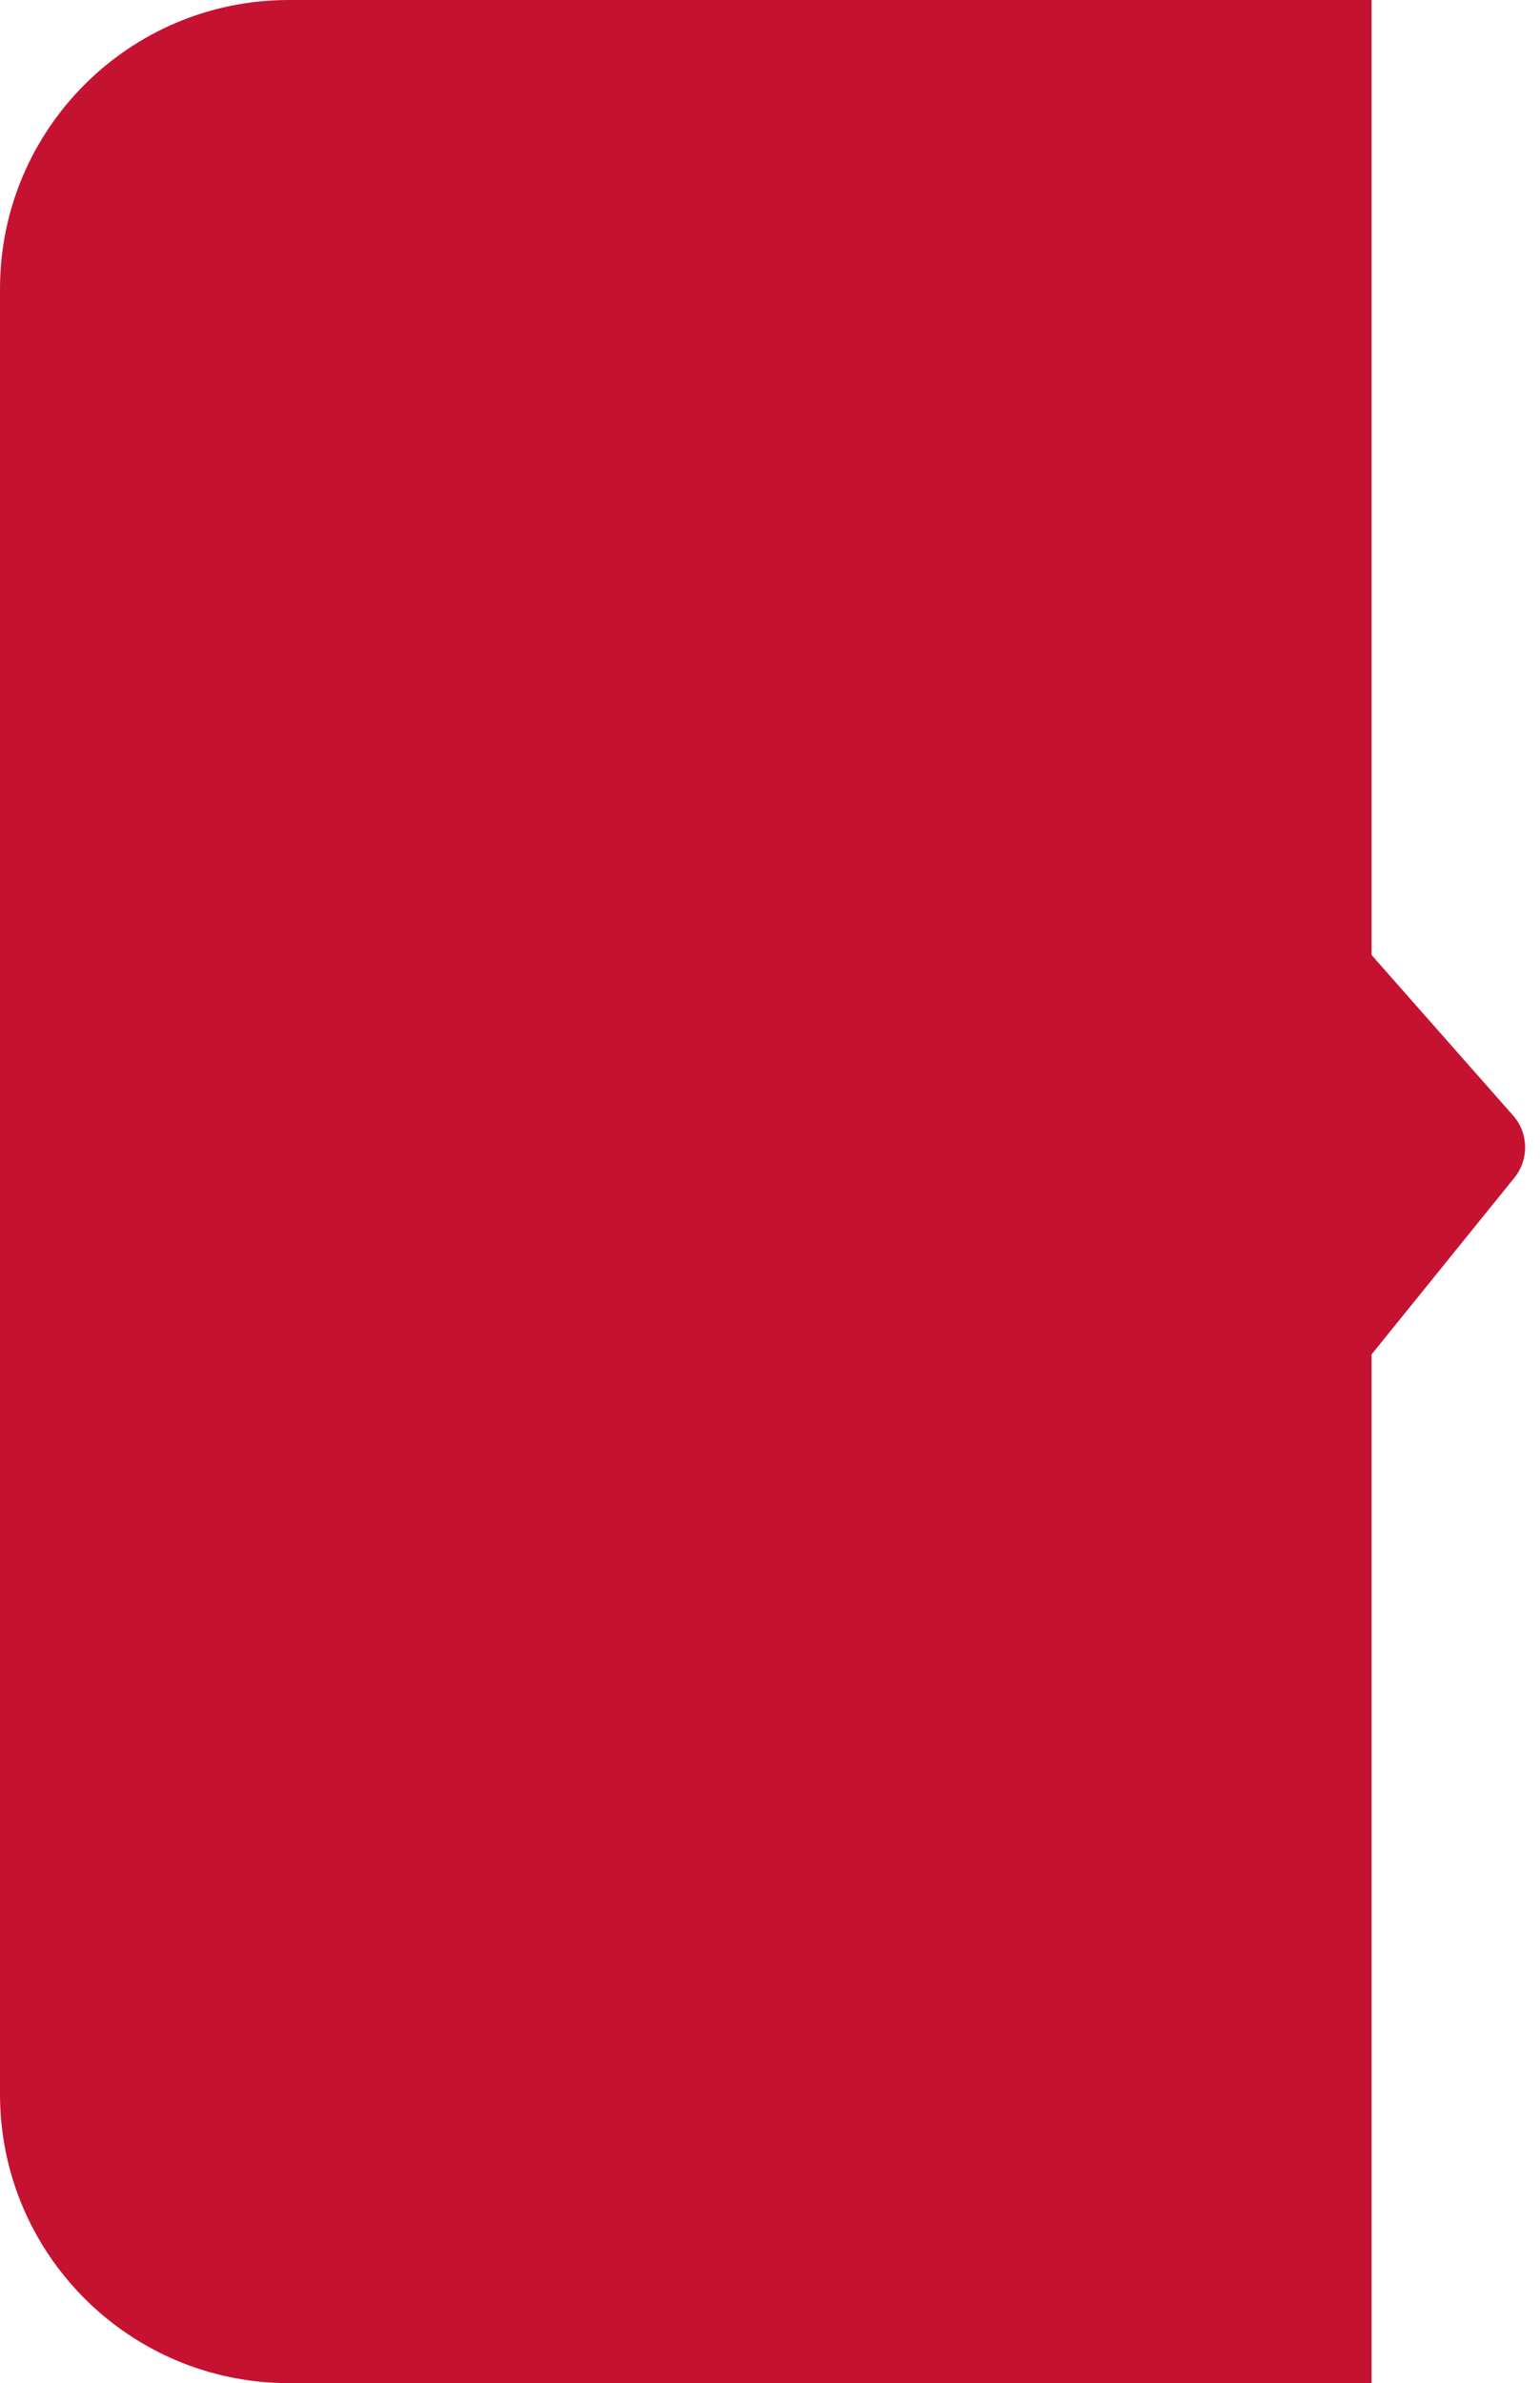
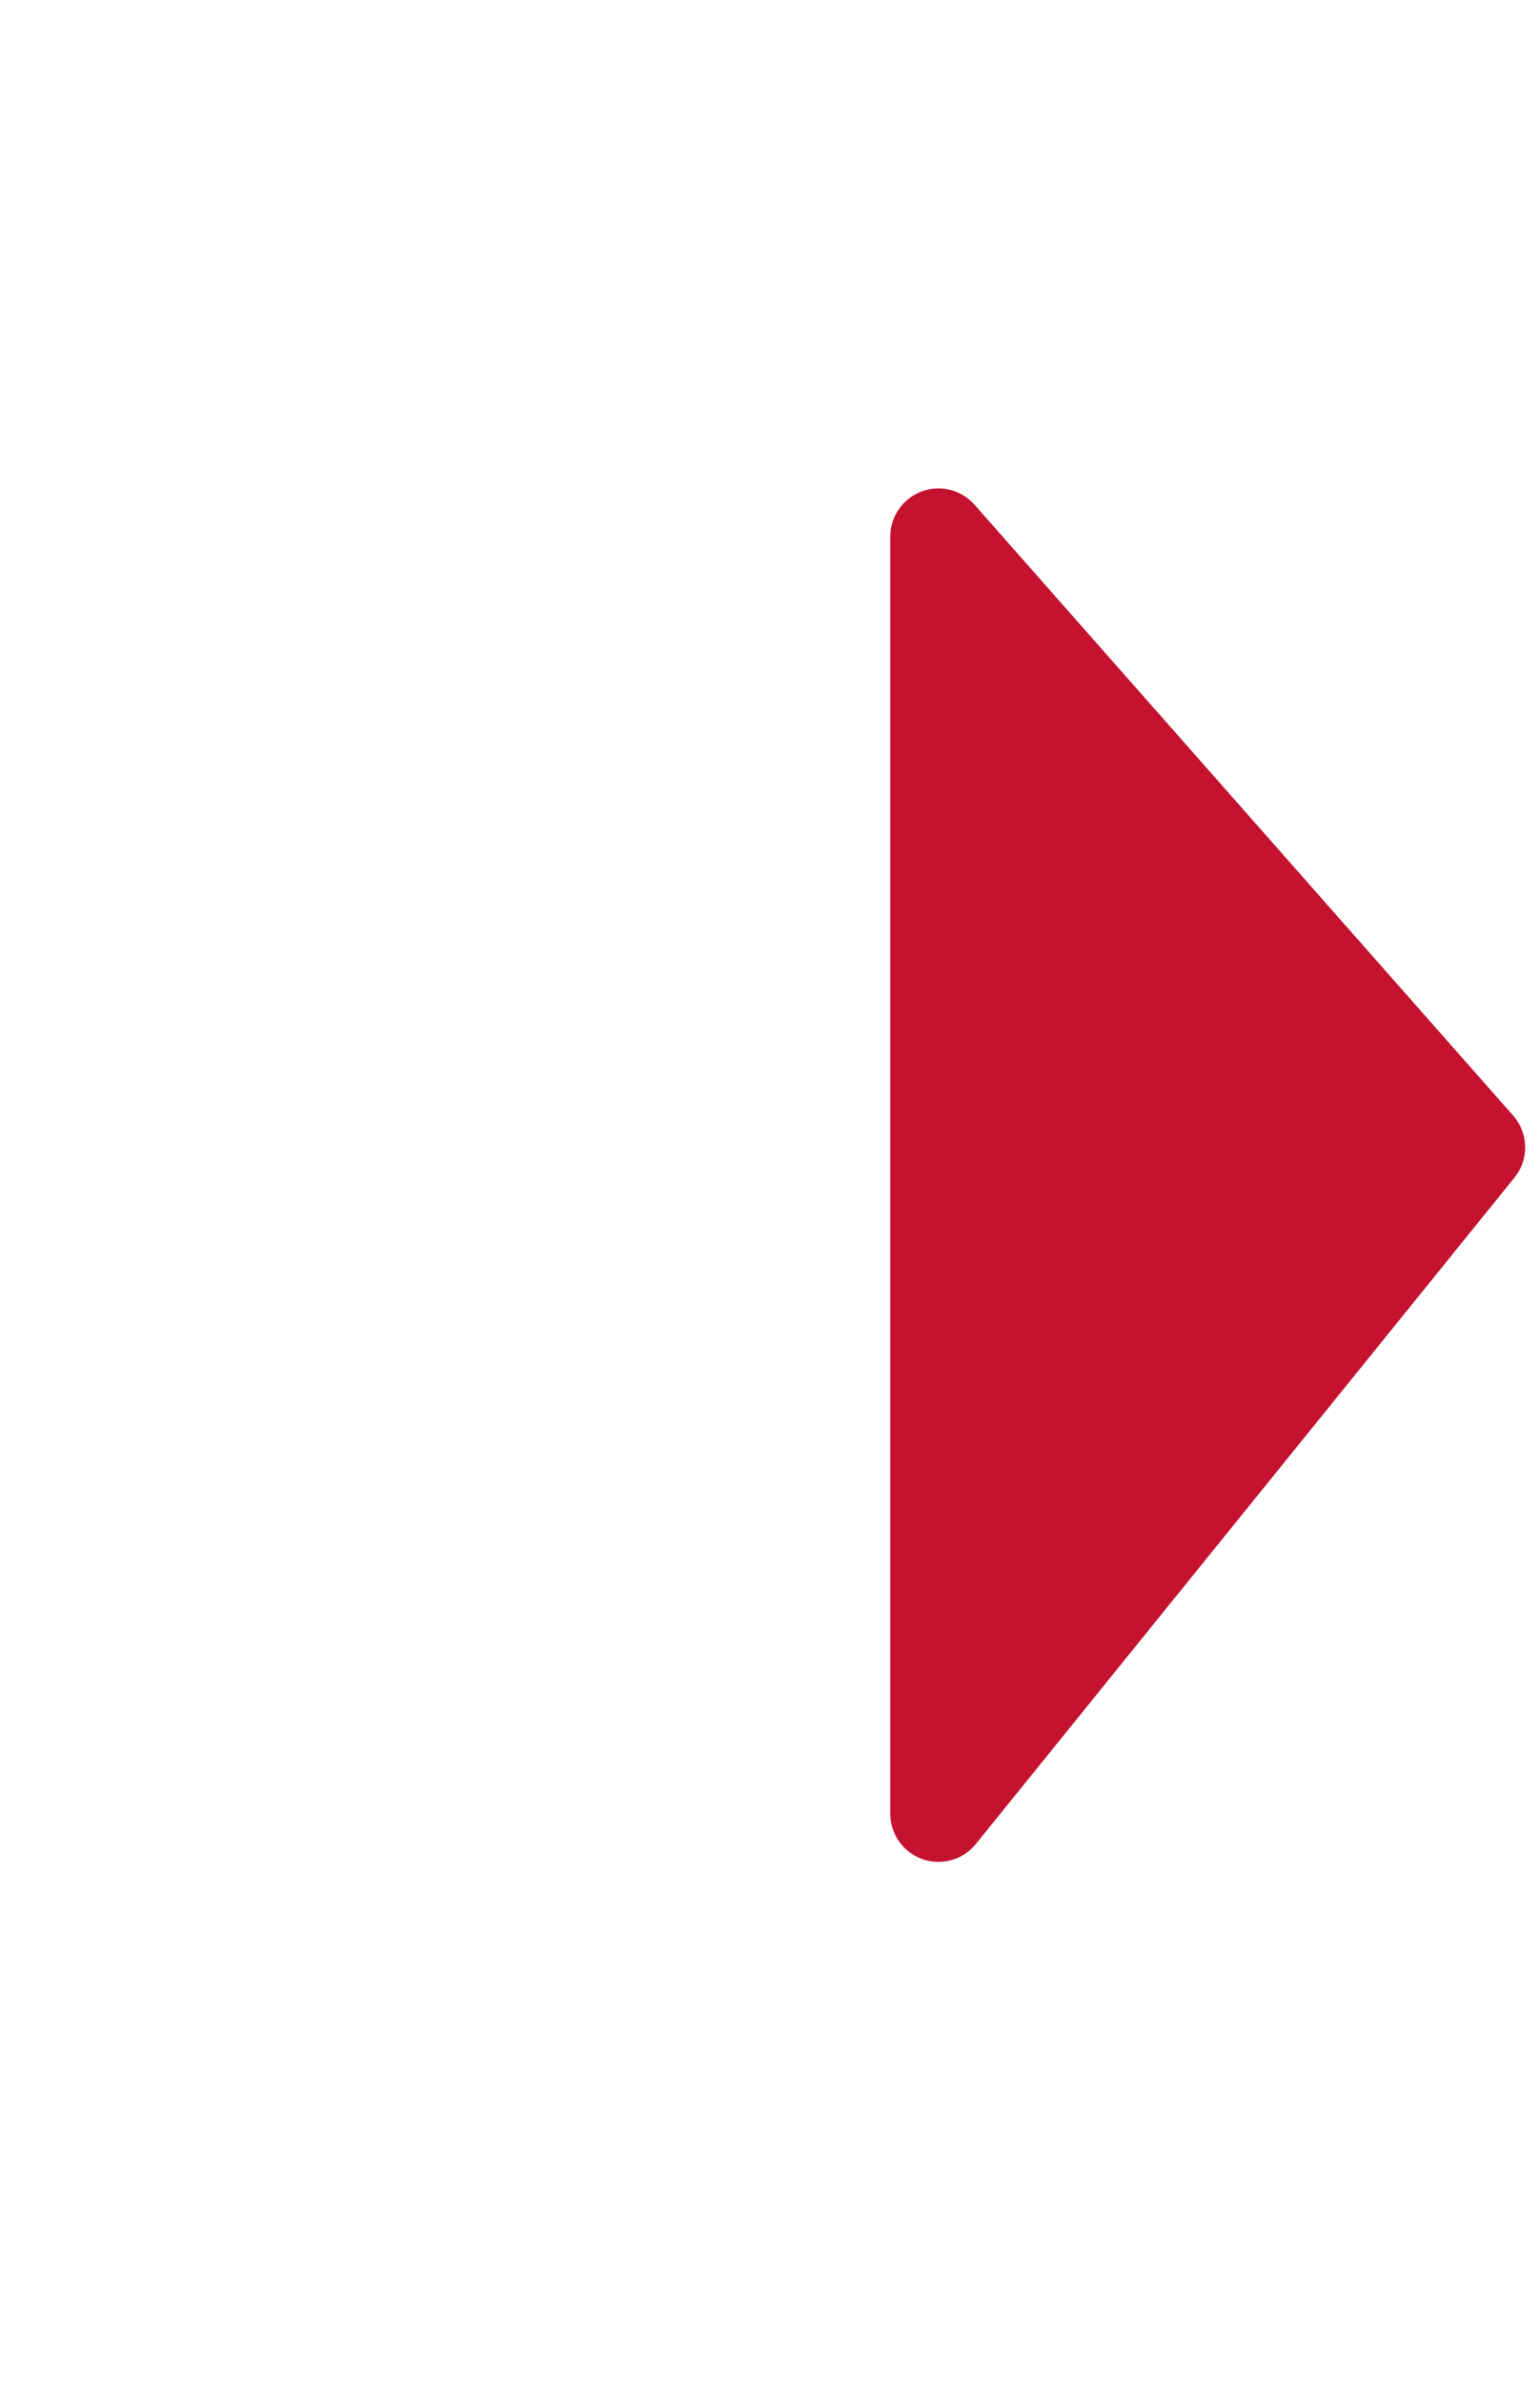
<svg xmlns="http://www.w3.org/2000/svg" width="64px" height="99px" viewBox="0 0 64 99" version="1.1">
  <title>tools-red-background</title>
  <g id="symbols" stroke="none" stroke-width="1" fill="none" fill-rule="evenodd">
    <g id="tools-red-background" fill="#C41230">
-       <path d="M12,0 L57,0 L57,0 L57,99 L12,99 C5.373,99 4.05812251e-16,93.627 0,87 L0,12 C-8.11624501e-16,5.373 5.373,8.11624501e-16 12,0 Z" id="Rectangle" />
      <path d="M40.5,20.968 L62.882,46.342 C63.528,47.073 63.551,48.164 62.938,48.922 L40.555,76.603 C39.861,77.462 38.601,77.595 37.742,76.901 C37.273,76.521 37,75.95 37,75.346 L37,22.291 C37,21.186 37.895,20.291 39,20.291 C39.574,20.291 40.12,20.537 40.5,20.968 Z" id="Path-2" />
    </g>
  </g>
</svg>